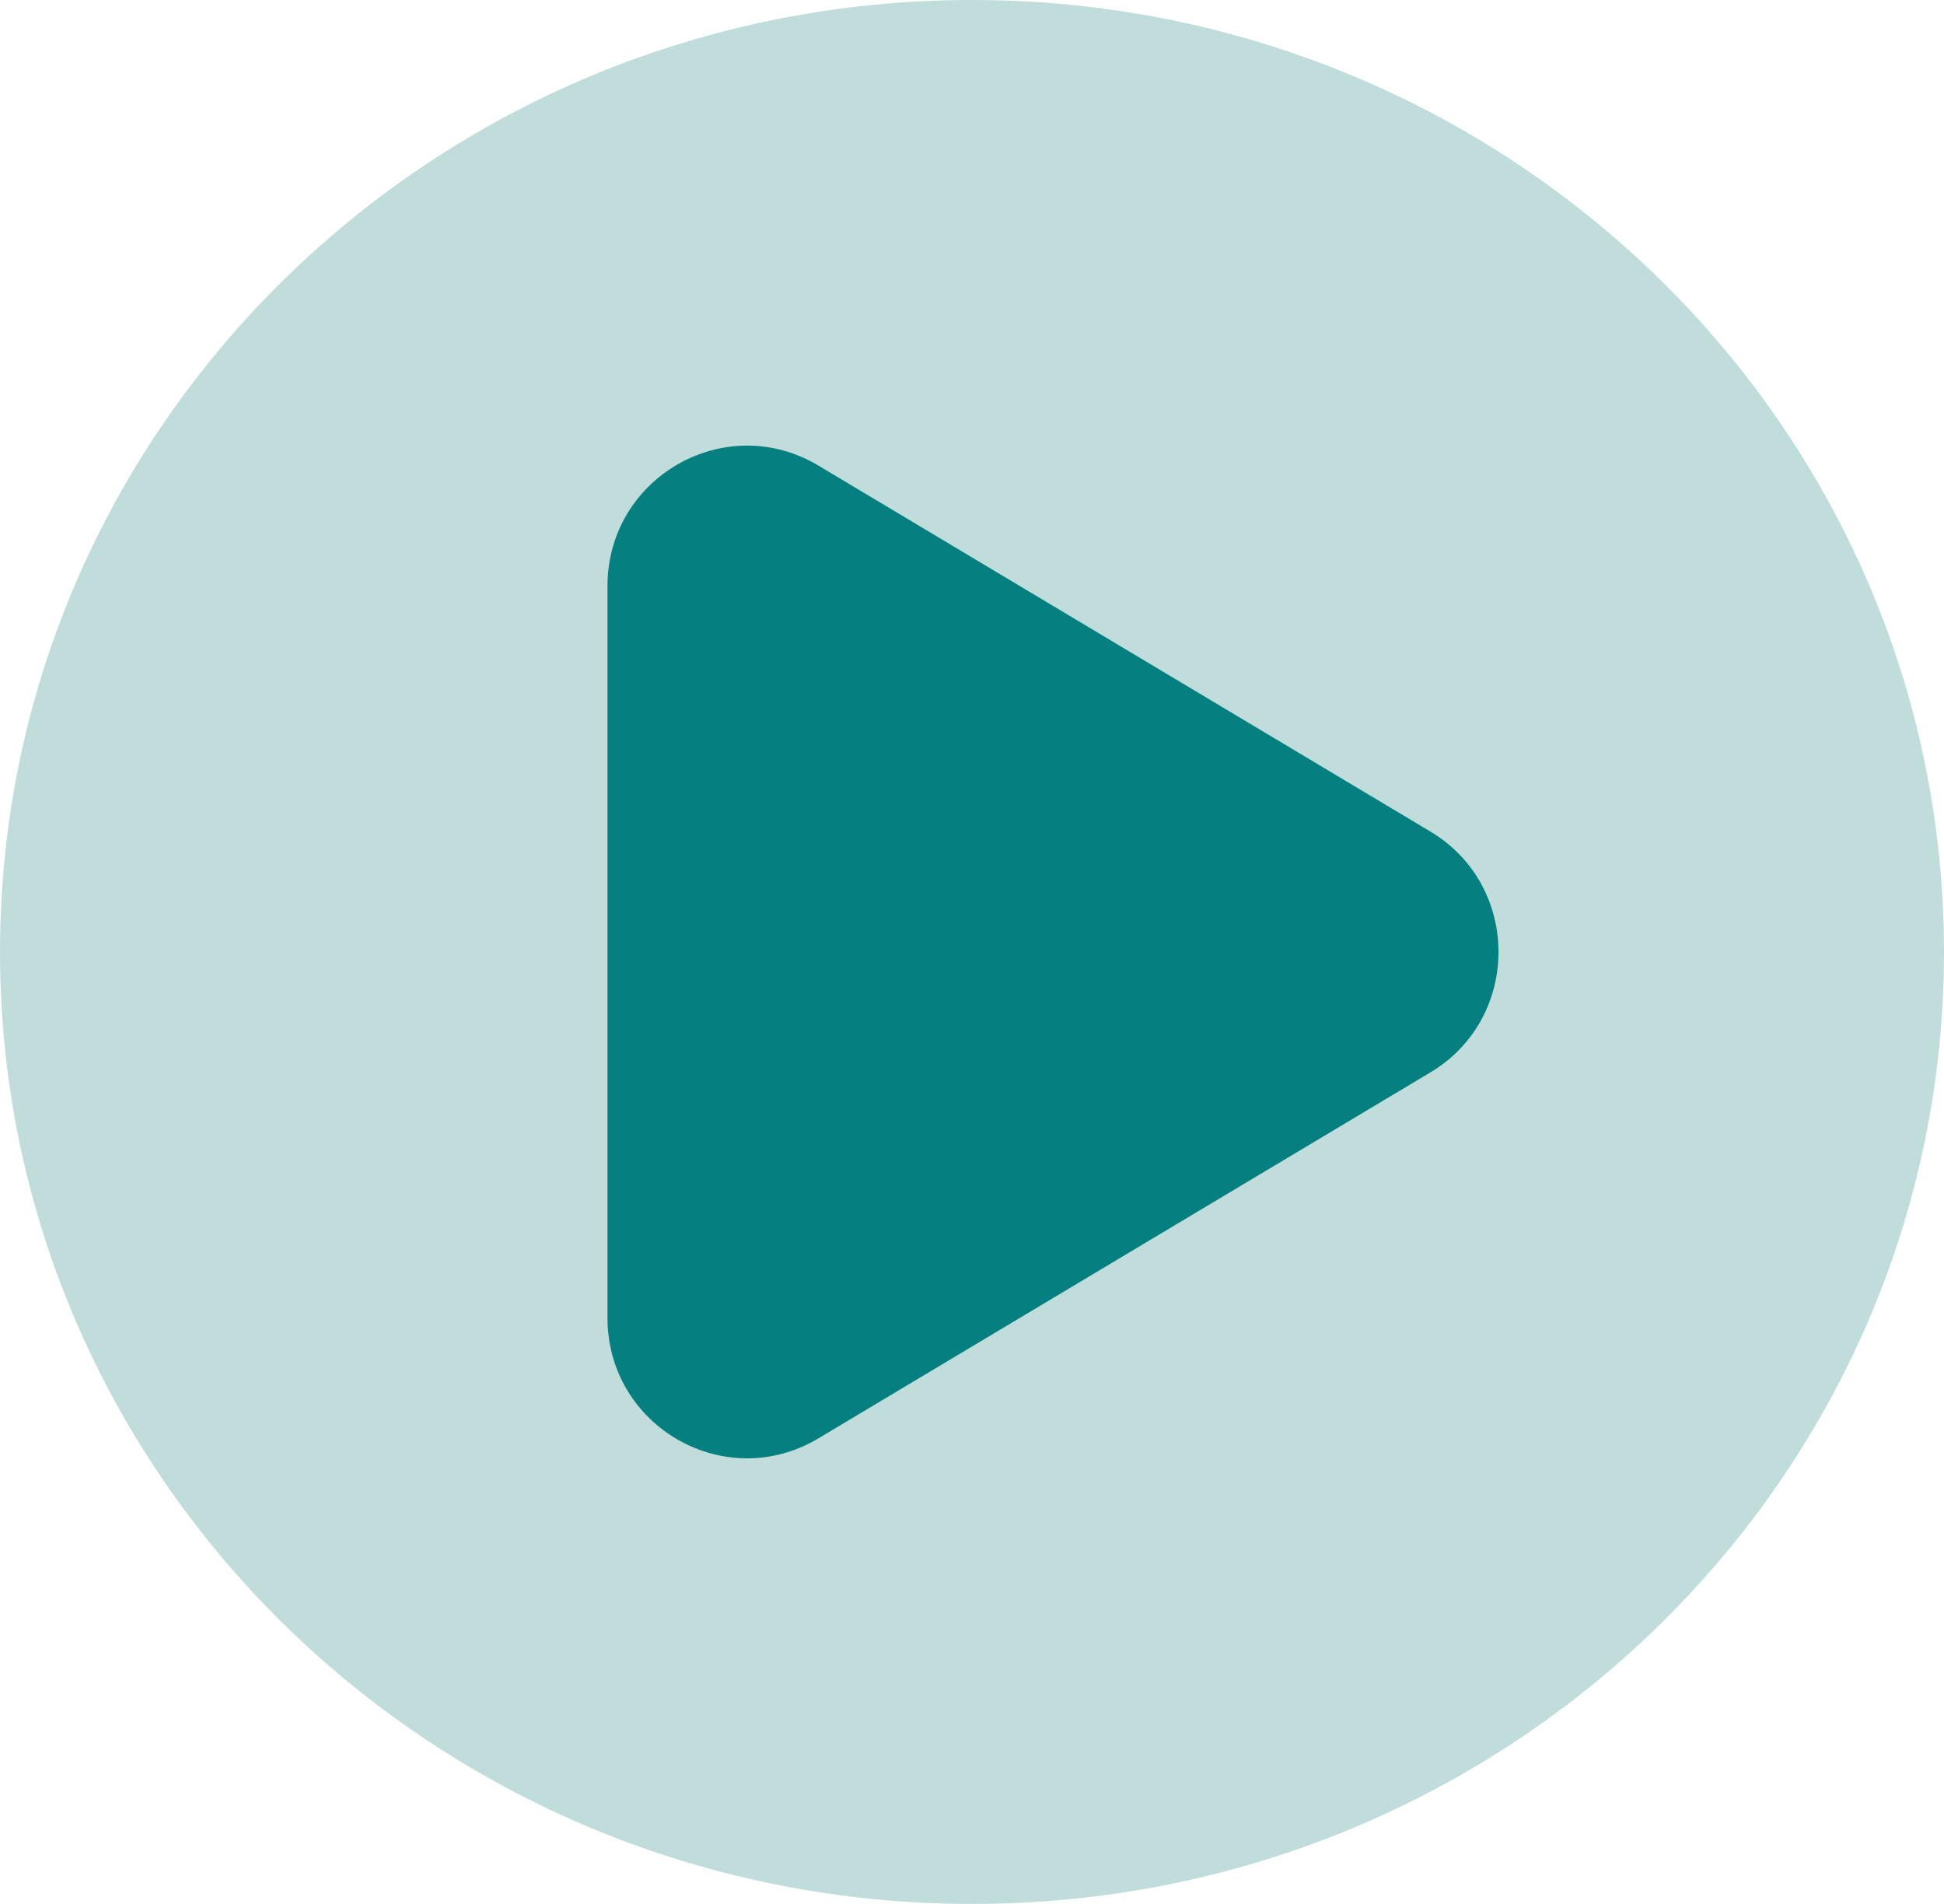
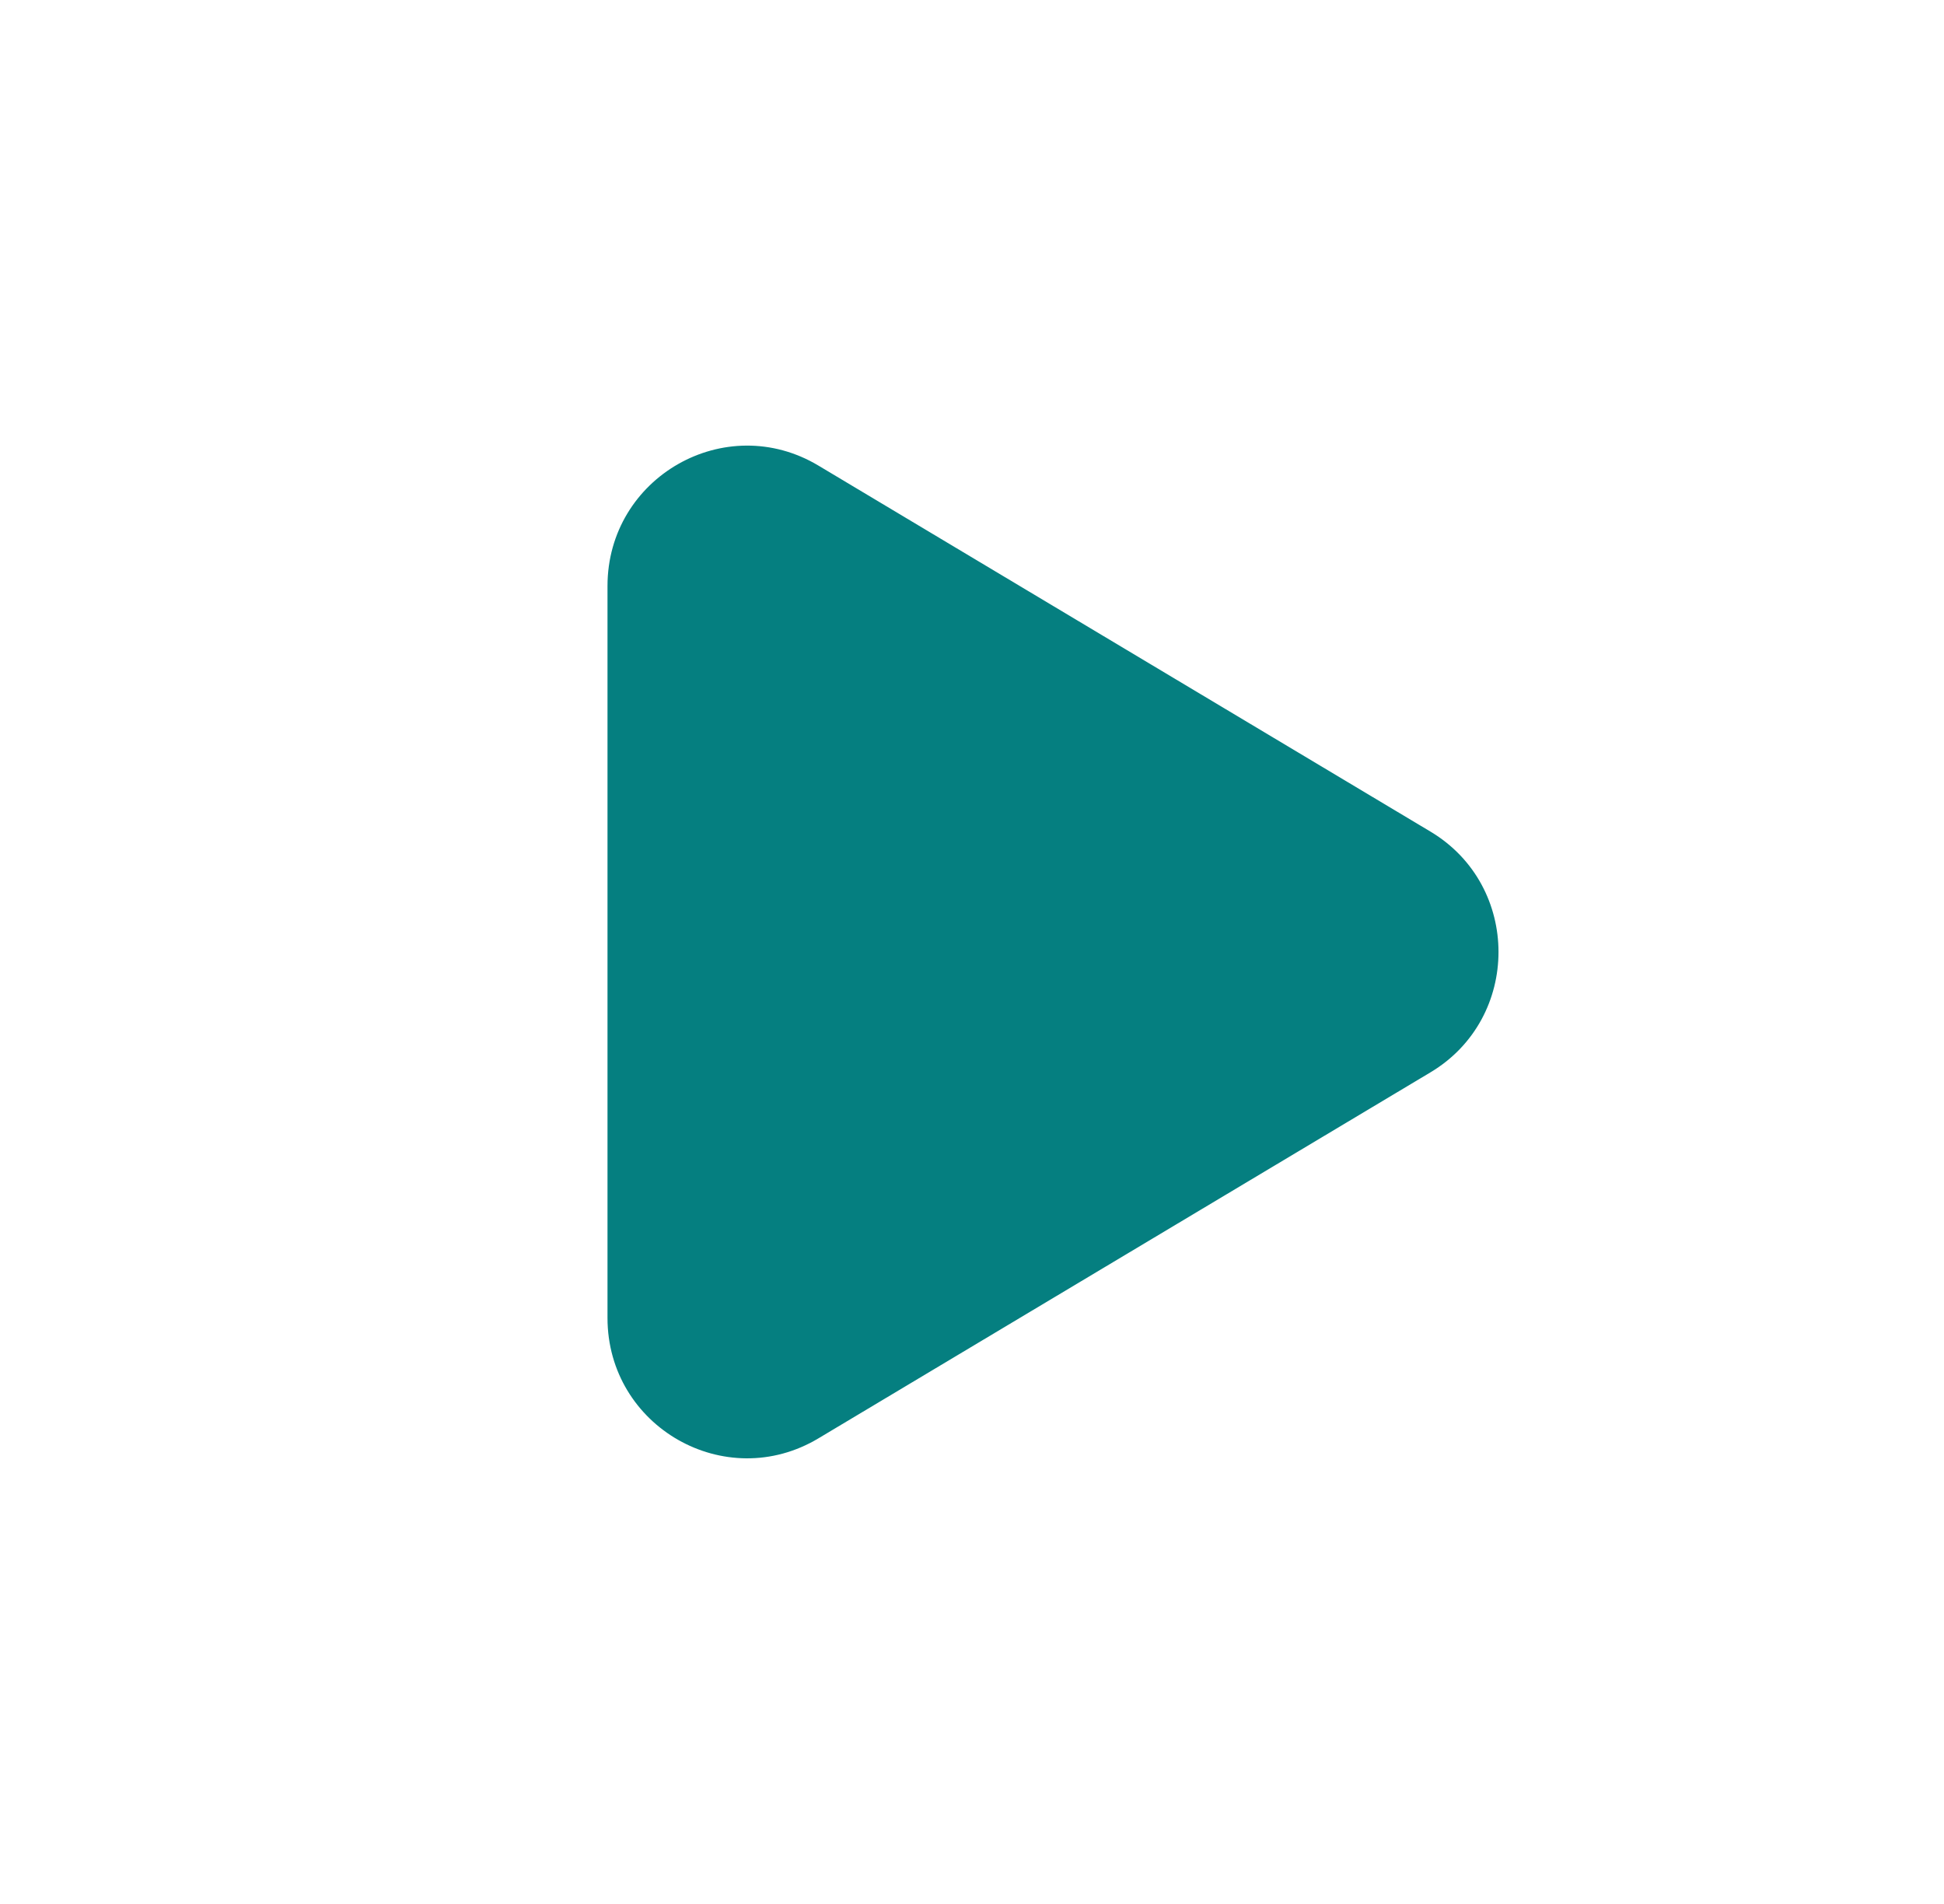
<svg xmlns="http://www.w3.org/2000/svg" id="Layer_2" width="523.404" height="512.5" viewBox="0 0 523.404 512.5">
  <g id="Layer_1-2">
-     <path d="M261.702,512.5c144.534,0,261.701-114.728,261.701-256.25S406.236,0,261.702,0,0,114.728,0,256.25s117.168,256.25,261.702,256.25Z" style="fill:#c0dddc; stroke-width:0px;" />
    <path d="M163.564,157.648v197.1c0,29.314,31.759,47.435,56.826,32.405l164.745-98.496c24.43-14.604,24.43-50.208,0-64.811l-164.745-98.498c-25.067-15.03-56.826,3.091-56.826,32.406v-.106Z" style="fill:#057f80; stroke-width:0px;" />
  </g>
</svg>